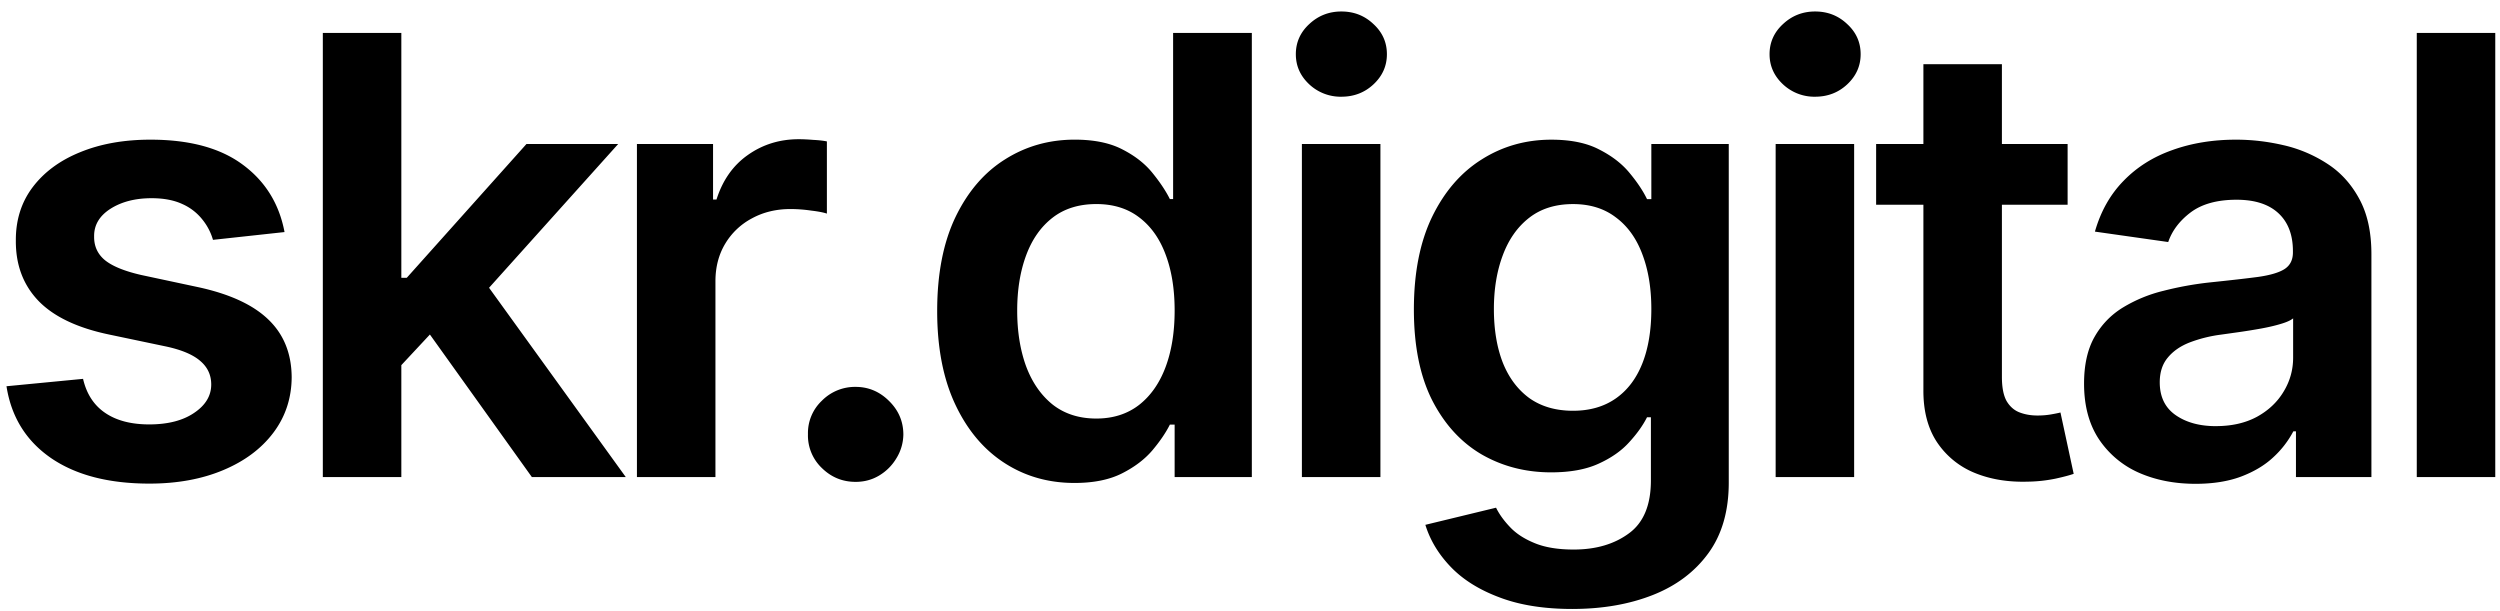
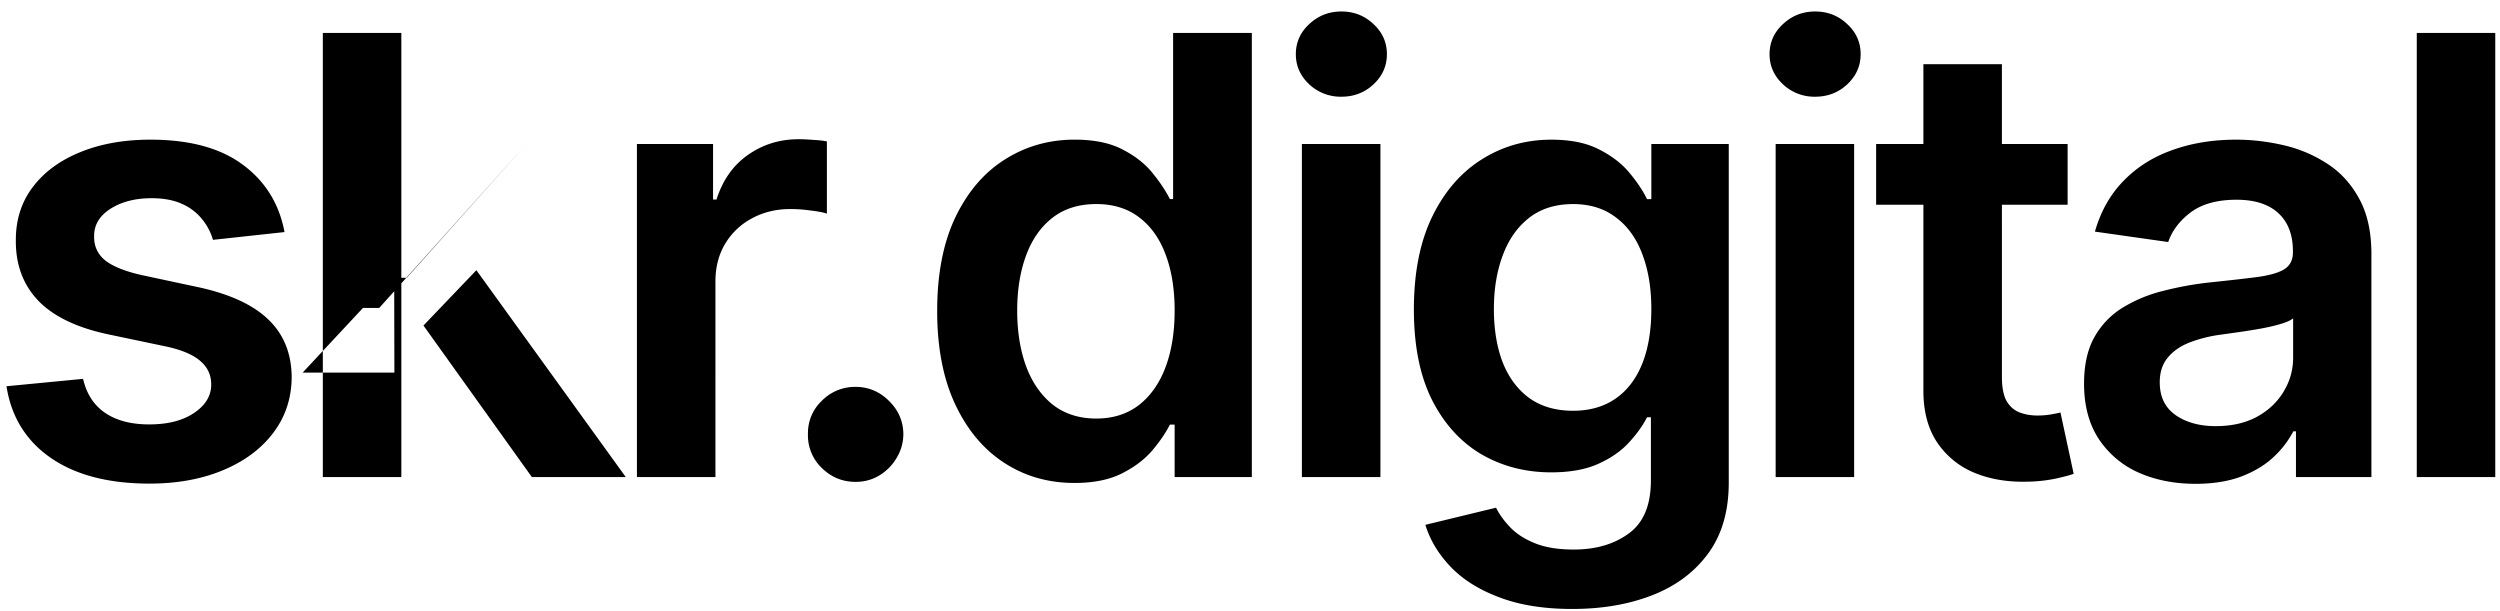
<svg xmlns="http://www.w3.org/2000/svg" width="131" height="32" fill="none">
-   <path fill="#000" d="m14.91 12.16-3.75.408a3.014 3.014 0 0 0-.558-1.068 2.765 2.765 0 0 0-1.045-.807c-.44-.204-.977-.307-1.614-.307-.856 0-1.576.186-2.159.557-.576.371-.86.853-.852 1.443-.008.508.178.92.557 1.239.386.318 1.022.58 1.909.784l2.977.636c1.652.357 2.879.92 3.682 1.694.81.772 1.22 1.784 1.227 3.034-.008 1.098-.33 2.068-.966 2.909-.629.833-1.504 1.485-2.625 1.954-1.121.47-2.409.705-3.863.705-2.137 0-3.857-.447-5.16-1.341-1.303-.901-2.08-2.155-2.33-3.761l4.012-.387c.182.788.568 1.383 1.16 1.784.59.402 1.36.603 2.306.603.977 0 1.762-.201 2.353-.603.598-.401.897-.897.897-1.488 0-.5-.193-.913-.58-1.239-.378-.326-.97-.576-1.772-.75l-2.977-.625c-1.675-.348-2.913-.935-3.716-1.761-.803-.834-1.201-1.887-1.193-3.16-.008-1.075.284-2.007.875-2.795.598-.795 1.428-1.409 2.488-1.84 1.068-.44 2.3-.66 3.693-.66 2.046 0 3.656.436 4.83 1.307 1.182.871 1.913 2.05 2.193 3.534Zm5.756 7.363-.011-4.966h.659l6.273-7.012h4.806l-7.716 8.591h-.852l-3.159 3.387ZM16.916 25V1.727h4.114V25h-4.114Zm10.955 0-5.682-7.943 2.773-2.898L32.792 25H27.87Zm5.504 0V7.545h3.989v2.91h.181c.319-1.008.864-1.785 1.637-2.33.78-.553 1.67-.83 2.67-.83.227 0 .481.012.762.035.287.015.526.041.715.08v3.783c-.174-.06-.45-.114-.83-.159a7.638 7.638 0 0 0-1.079-.08c-.75 0-1.424.163-2.022.49A3.576 3.576 0 0 0 38 12.772c-.341.568-.511 1.223-.511 1.966V25h-4.114Zm11.462.25c-.69 0-1.28-.242-1.773-.727a2.355 2.355 0 0 1-.727-1.773 2.328 2.328 0 0 1 .727-1.75 2.437 2.437 0 0 1 1.773-.727c.666 0 1.246.242 1.738.727.5.485.754 1.068.761 1.75a2.424 2.424 0 0 1-.363 1.261c-.227.38-.53.682-.91.91-.37.22-.78.329-1.227.329Zm11.464.057c-1.371 0-2.599-.352-3.682-1.057-1.083-.704-1.94-1.727-2.568-3.068-.629-1.341-.943-2.97-.943-4.886 0-1.94.318-3.576.954-4.91.644-1.34 1.512-2.352 2.602-3.034 1.091-.69 2.307-1.034 3.648-1.034 1.023 0 1.864.174 2.523.523.66.34 1.182.754 1.568 1.239.386.477.686.928.898 1.352h.17V1.727h4.125V25h-4.045v-2.75h-.25c-.212.424-.519.875-.92 1.352-.402.47-.932.872-1.592 1.205-.659.333-1.488.5-2.488.5Zm1.148-3.375c.87 0 1.613-.235 2.227-.705.613-.477 1.08-1.14 1.398-1.988.318-.849.477-1.838.477-2.966 0-1.13-.16-2.11-.477-2.944-.311-.833-.773-1.48-1.387-1.943-.606-.462-1.352-.693-2.238-.693-.917 0-1.682.239-2.296.716-.614.477-1.076 1.136-1.386 1.977-.31.841-.466 1.803-.466 2.887 0 1.09.155 2.064.466 2.92.318.849.784 1.52 1.397 2.011.622.485 1.383.728 2.285.728ZM68.219 25V7.545h4.115V25H68.22Zm2.07-19.932a2.4 2.4 0 0 1-1.683-.648c-.47-.439-.704-.965-.704-1.58 0-.62.235-1.147.704-1.579.47-.439 1.03-.659 1.682-.659.66 0 1.22.22 1.682.66.47.431.704.958.704 1.579 0 .614-.234 1.14-.704 1.58-.462.431-1.023.647-1.682.647ZM82.393 31.91c-1.477 0-2.746-.2-3.806-.602-1.06-.394-1.913-.924-2.557-1.591-.644-.667-1.091-1.405-1.341-2.216l3.704-.898c.167.341.41.678.728 1.012.318.34.746.62 1.284.84.545.228 1.231.341 2.057.341 1.166 0 2.132-.284 2.898-.852.765-.56 1.147-1.485 1.147-2.773v-3.306h-.204c-.213.424-.523.86-.932 1.306-.402.447-.936.822-1.603 1.125-.659.303-1.488.455-2.488.455-1.341 0-2.557-.314-3.648-.943-1.083-.636-1.947-1.583-2.59-2.841-.637-1.265-.955-2.849-.955-4.75 0-1.917.318-3.534.954-4.852.644-1.326 1.512-2.33 2.602-3.012 1.091-.69 2.307-1.034 3.648-1.034 1.023 0 1.864.174 2.523.523.667.34 1.197.754 1.59 1.239.395.477.694.928.899 1.352h.227V7.545h4.057v17.74c0 1.491-.356 2.726-1.069 3.704-.712.977-1.685 1.708-2.92 2.193-1.235.485-2.636.727-4.205.727Zm.035-10.386c.87 0 1.613-.212 2.227-.637.613-.424 1.08-1.034 1.398-1.83.318-.795.477-1.75.477-2.863 0-1.098-.16-2.06-.477-2.886-.311-.826-.773-1.466-1.387-1.92-.606-.463-1.352-.694-2.238-.694-.917 0-1.682.239-2.296.716-.614.477-1.076 1.133-1.386 1.966-.31.826-.466 1.765-.466 2.818 0 1.068.155 2.004.466 2.807.318.796.784 1.417 1.397 1.864.622.439 1.383.659 2.285.659ZM93.044 25V7.545h4.113V25h-4.113Zm2.068-19.932a2.4 2.4 0 0 1-1.682-.648c-.47-.439-.705-.965-.705-1.58 0-.62.235-1.147.705-1.579.47-.439 1.03-.659 1.682-.659.659 0 1.22.22 1.682.66.47.431.704.958.704 1.579 0 .614-.235 1.14-.704 1.58-.462.431-1.023.647-1.682.647Zm13.231 2.477v3.182H98.309V7.545h10.034Zm-7.557-4.181h4.114V19.75c0 .553.083.977.25 1.273.174.288.402.485.682.59.28.107.591.16.932.16.257 0 .492-.02.704-.057.22-.038.387-.072.5-.102l.693 3.215c-.219.076-.534.16-.943.25a7.706 7.706 0 0 1-1.477.16c-1.03.03-1.958-.125-2.784-.466a4.33 4.33 0 0 1-1.966-1.614c-.477-.727-.712-1.636-.705-2.727V3.364Zm14.26 21.988c-1.106 0-2.102-.197-2.988-.59a4.876 4.876 0 0 1-2.091-1.773c-.508-.78-.762-1.743-.762-2.887 0-.985.182-1.799.546-2.443.364-.644.86-1.159 1.489-1.545a7.5 7.5 0 0 1 2.125-.875 17.275 17.275 0 0 1 2.465-.444c1.023-.106 1.853-.2 2.489-.284.636-.09 1.099-.227 1.386-.409.296-.19.444-.48.444-.875v-.068c0-.856-.254-1.519-.762-1.989-.507-.47-1.238-.704-2.193-.704-1.007 0-1.807.22-2.398.659-.583.44-.977.958-1.181 1.557l-3.841-.546c.303-1.06.803-1.947 1.5-2.659.697-.72 1.549-1.257 2.556-1.613 1.008-.364 2.122-.546 3.341-.546.841 0 1.678.099 2.512.296a7.074 7.074 0 0 1 2.284.977c.689.447 1.242 1.057 1.659 1.83.424.772.636 1.738.636 2.897V25h-3.954v-2.398h-.137a5.03 5.03 0 0 1-1.056 1.364c-.447.417-1.012.754-1.694 1.011-.674.25-1.466.375-2.375.375Zm1.069-3.023c.825 0 1.541-.162 2.147-.488.606-.333 1.072-.773 1.398-1.318.333-.546.5-1.14.5-1.784v-2.057c-.129.106-.348.204-.659.295-.303.091-.644.17-1.023.239-.379.068-.754.129-1.125.182l-.966.136a7.172 7.172 0 0 0-1.647.41c-.485.189-.868.454-1.148.795-.28.333-.421.765-.421 1.295 0 .758.277 1.33.83 1.716.553.386 1.257.58 2.114.58Zm14.637-20.602V25h-4.113V1.727h4.113Z" />
+   <path fill="#000" d="m14.91 12.16-3.75.408a3.014 3.014 0 0 0-.558-1.068 2.765 2.765 0 0 0-1.045-.807c-.44-.204-.977-.307-1.614-.307-.856 0-1.576.186-2.159.557-.576.371-.86.853-.852 1.443-.008.508.178.92.557 1.239.386.318 1.022.58 1.909.784l2.977.636c1.652.357 2.879.92 3.682 1.694.81.772 1.22 1.784 1.227 3.034-.008 1.098-.33 2.068-.966 2.909-.629.833-1.504 1.485-2.625 1.954-1.121.47-2.409.705-3.863.705-2.137 0-3.857-.447-5.16-1.341-1.303-.901-2.08-2.155-2.33-3.761l4.012-.387c.182.788.568 1.383 1.16 1.784.59.402 1.36.603 2.306.603.977 0 1.762-.201 2.353-.603.598-.401.897-.897.897-1.488 0-.5-.193-.913-.58-1.239-.378-.326-.97-.576-1.772-.75l-2.977-.625c-1.675-.348-2.913-.935-3.716-1.761-.803-.834-1.201-1.887-1.193-3.16-.008-1.075.284-2.007.875-2.795.598-.795 1.428-1.409 2.488-1.84 1.068-.44 2.3-.66 3.693-.66 2.046 0 3.656.436 4.83 1.307 1.182.871 1.913 2.05 2.193 3.534Zm5.756 7.363-.011-4.966h.659l6.273-7.012l-7.716 8.591h-.852l-3.159 3.387ZM16.916 25V1.727h4.114V25h-4.114Zm10.955 0-5.682-7.943 2.773-2.898L32.792 25H27.87Zm5.504 0V7.545h3.989v2.91h.181c.319-1.008.864-1.785 1.637-2.33.78-.553 1.67-.83 2.67-.83.227 0 .481.012.762.035.287.015.526.041.715.08v3.783c-.174-.06-.45-.114-.83-.159a7.638 7.638 0 0 0-1.079-.08c-.75 0-1.424.163-2.022.49A3.576 3.576 0 0 0 38 12.772c-.341.568-.511 1.223-.511 1.966V25h-4.114Zm11.462.25c-.69 0-1.28-.242-1.773-.727a2.355 2.355 0 0 1-.727-1.773 2.328 2.328 0 0 1 .727-1.75 2.437 2.437 0 0 1 1.773-.727c.666 0 1.246.242 1.738.727.5.485.754 1.068.761 1.75a2.424 2.424 0 0 1-.363 1.261c-.227.38-.53.682-.91.91-.37.22-.78.329-1.227.329Zm11.464.057c-1.371 0-2.599-.352-3.682-1.057-1.083-.704-1.94-1.727-2.568-3.068-.629-1.341-.943-2.97-.943-4.886 0-1.94.318-3.576.954-4.91.644-1.34 1.512-2.352 2.602-3.034 1.091-.69 2.307-1.034 3.648-1.034 1.023 0 1.864.174 2.523.523.66.34 1.182.754 1.568 1.239.386.477.686.928.898 1.352h.17V1.727h4.125V25h-4.045v-2.75h-.25c-.212.424-.519.875-.92 1.352-.402.47-.932.872-1.592 1.205-.659.333-1.488.5-2.488.5Zm1.148-3.375c.87 0 1.613-.235 2.227-.705.613-.477 1.08-1.14 1.398-1.988.318-.849.477-1.838.477-2.966 0-1.13-.16-2.11-.477-2.944-.311-.833-.773-1.48-1.387-1.943-.606-.462-1.352-.693-2.238-.693-.917 0-1.682.239-2.296.716-.614.477-1.076 1.136-1.386 1.977-.31.841-.466 1.803-.466 2.887 0 1.09.155 2.064.466 2.92.318.849.784 1.52 1.397 2.011.622.485 1.383.728 2.285.728ZM68.219 25V7.545h4.115V25H68.22Zm2.07-19.932a2.4 2.4 0 0 1-1.683-.648c-.47-.439-.704-.965-.704-1.58 0-.62.235-1.147.704-1.579.47-.439 1.03-.659 1.682-.659.66 0 1.22.22 1.682.66.47.431.704.958.704 1.579 0 .614-.234 1.14-.704 1.58-.462.431-1.023.647-1.682.647ZM82.393 31.91c-1.477 0-2.746-.2-3.806-.602-1.06-.394-1.913-.924-2.557-1.591-.644-.667-1.091-1.405-1.341-2.216l3.704-.898c.167.341.41.678.728 1.012.318.34.746.62 1.284.84.545.228 1.231.341 2.057.341 1.166 0 2.132-.284 2.898-.852.765-.56 1.147-1.485 1.147-2.773v-3.306h-.204c-.213.424-.523.86-.932 1.306-.402.447-.936.822-1.603 1.125-.659.303-1.488.455-2.488.455-1.341 0-2.557-.314-3.648-.943-1.083-.636-1.947-1.583-2.59-2.841-.637-1.265-.955-2.849-.955-4.75 0-1.917.318-3.534.954-4.852.644-1.326 1.512-2.33 2.602-3.012 1.091-.69 2.307-1.034 3.648-1.034 1.023 0 1.864.174 2.523.523.667.34 1.197.754 1.59 1.239.395.477.694.928.899 1.352h.227V7.545h4.057v17.74c0 1.491-.356 2.726-1.069 3.704-.712.977-1.685 1.708-2.92 2.193-1.235.485-2.636.727-4.205.727Zm.035-10.386c.87 0 1.613-.212 2.227-.637.613-.424 1.08-1.034 1.398-1.83.318-.795.477-1.75.477-2.863 0-1.098-.16-2.06-.477-2.886-.311-.826-.773-1.466-1.387-1.92-.606-.463-1.352-.694-2.238-.694-.917 0-1.682.239-2.296.716-.614.477-1.076 1.133-1.386 1.966-.31.826-.466 1.765-.466 2.818 0 1.068.155 2.004.466 2.807.318.796.784 1.417 1.397 1.864.622.439 1.383.659 2.285.659ZM93.044 25V7.545h4.113V25h-4.113Zm2.068-19.932a2.4 2.4 0 0 1-1.682-.648c-.47-.439-.705-.965-.705-1.58 0-.62.235-1.147.705-1.579.47-.439 1.03-.659 1.682-.659.659 0 1.22.22 1.682.66.47.431.704.958.704 1.579 0 .614-.235 1.14-.704 1.58-.462.431-1.023.647-1.682.647Zm13.231 2.477v3.182H98.309V7.545h10.034Zm-7.557-4.181h4.114V19.75c0 .553.083.977.25 1.273.174.288.402.485.682.59.28.107.591.16.932.16.257 0 .492-.02.704-.057.22-.038.387-.072.5-.102l.693 3.215c-.219.076-.534.16-.943.25a7.706 7.706 0 0 1-1.477.16c-1.03.03-1.958-.125-2.784-.466a4.33 4.33 0 0 1-1.966-1.614c-.477-.727-.712-1.636-.705-2.727V3.364Zm14.26 21.988c-1.106 0-2.102-.197-2.988-.59a4.876 4.876 0 0 1-2.091-1.773c-.508-.78-.762-1.743-.762-2.887 0-.985.182-1.799.546-2.443.364-.644.86-1.159 1.489-1.545a7.5 7.5 0 0 1 2.125-.875 17.275 17.275 0 0 1 2.465-.444c1.023-.106 1.853-.2 2.489-.284.636-.09 1.099-.227 1.386-.409.296-.19.444-.48.444-.875v-.068c0-.856-.254-1.519-.762-1.989-.507-.47-1.238-.704-2.193-.704-1.007 0-1.807.22-2.398.659-.583.44-.977.958-1.181 1.557l-3.841-.546c.303-1.06.803-1.947 1.5-2.659.697-.72 1.549-1.257 2.556-1.613 1.008-.364 2.122-.546 3.341-.546.841 0 1.678.099 2.512.296a7.074 7.074 0 0 1 2.284.977c.689.447 1.242 1.057 1.659 1.83.424.772.636 1.738.636 2.897V25h-3.954v-2.398h-.137a5.03 5.03 0 0 1-1.056 1.364c-.447.417-1.012.754-1.694 1.011-.674.25-1.466.375-2.375.375Zm1.069-3.023c.825 0 1.541-.162 2.147-.488.606-.333 1.072-.773 1.398-1.318.333-.546.5-1.14.5-1.784v-2.057c-.129.106-.348.204-.659.295-.303.091-.644.17-1.023.239-.379.068-.754.129-1.125.182l-.966.136a7.172 7.172 0 0 0-1.647.41c-.485.189-.868.454-1.148.795-.28.333-.421.765-.421 1.295 0 .758.277 1.33.83 1.716.553.386 1.257.58 2.114.58Zm14.637-20.602V25h-4.113V1.727h4.113Z" />
</svg>